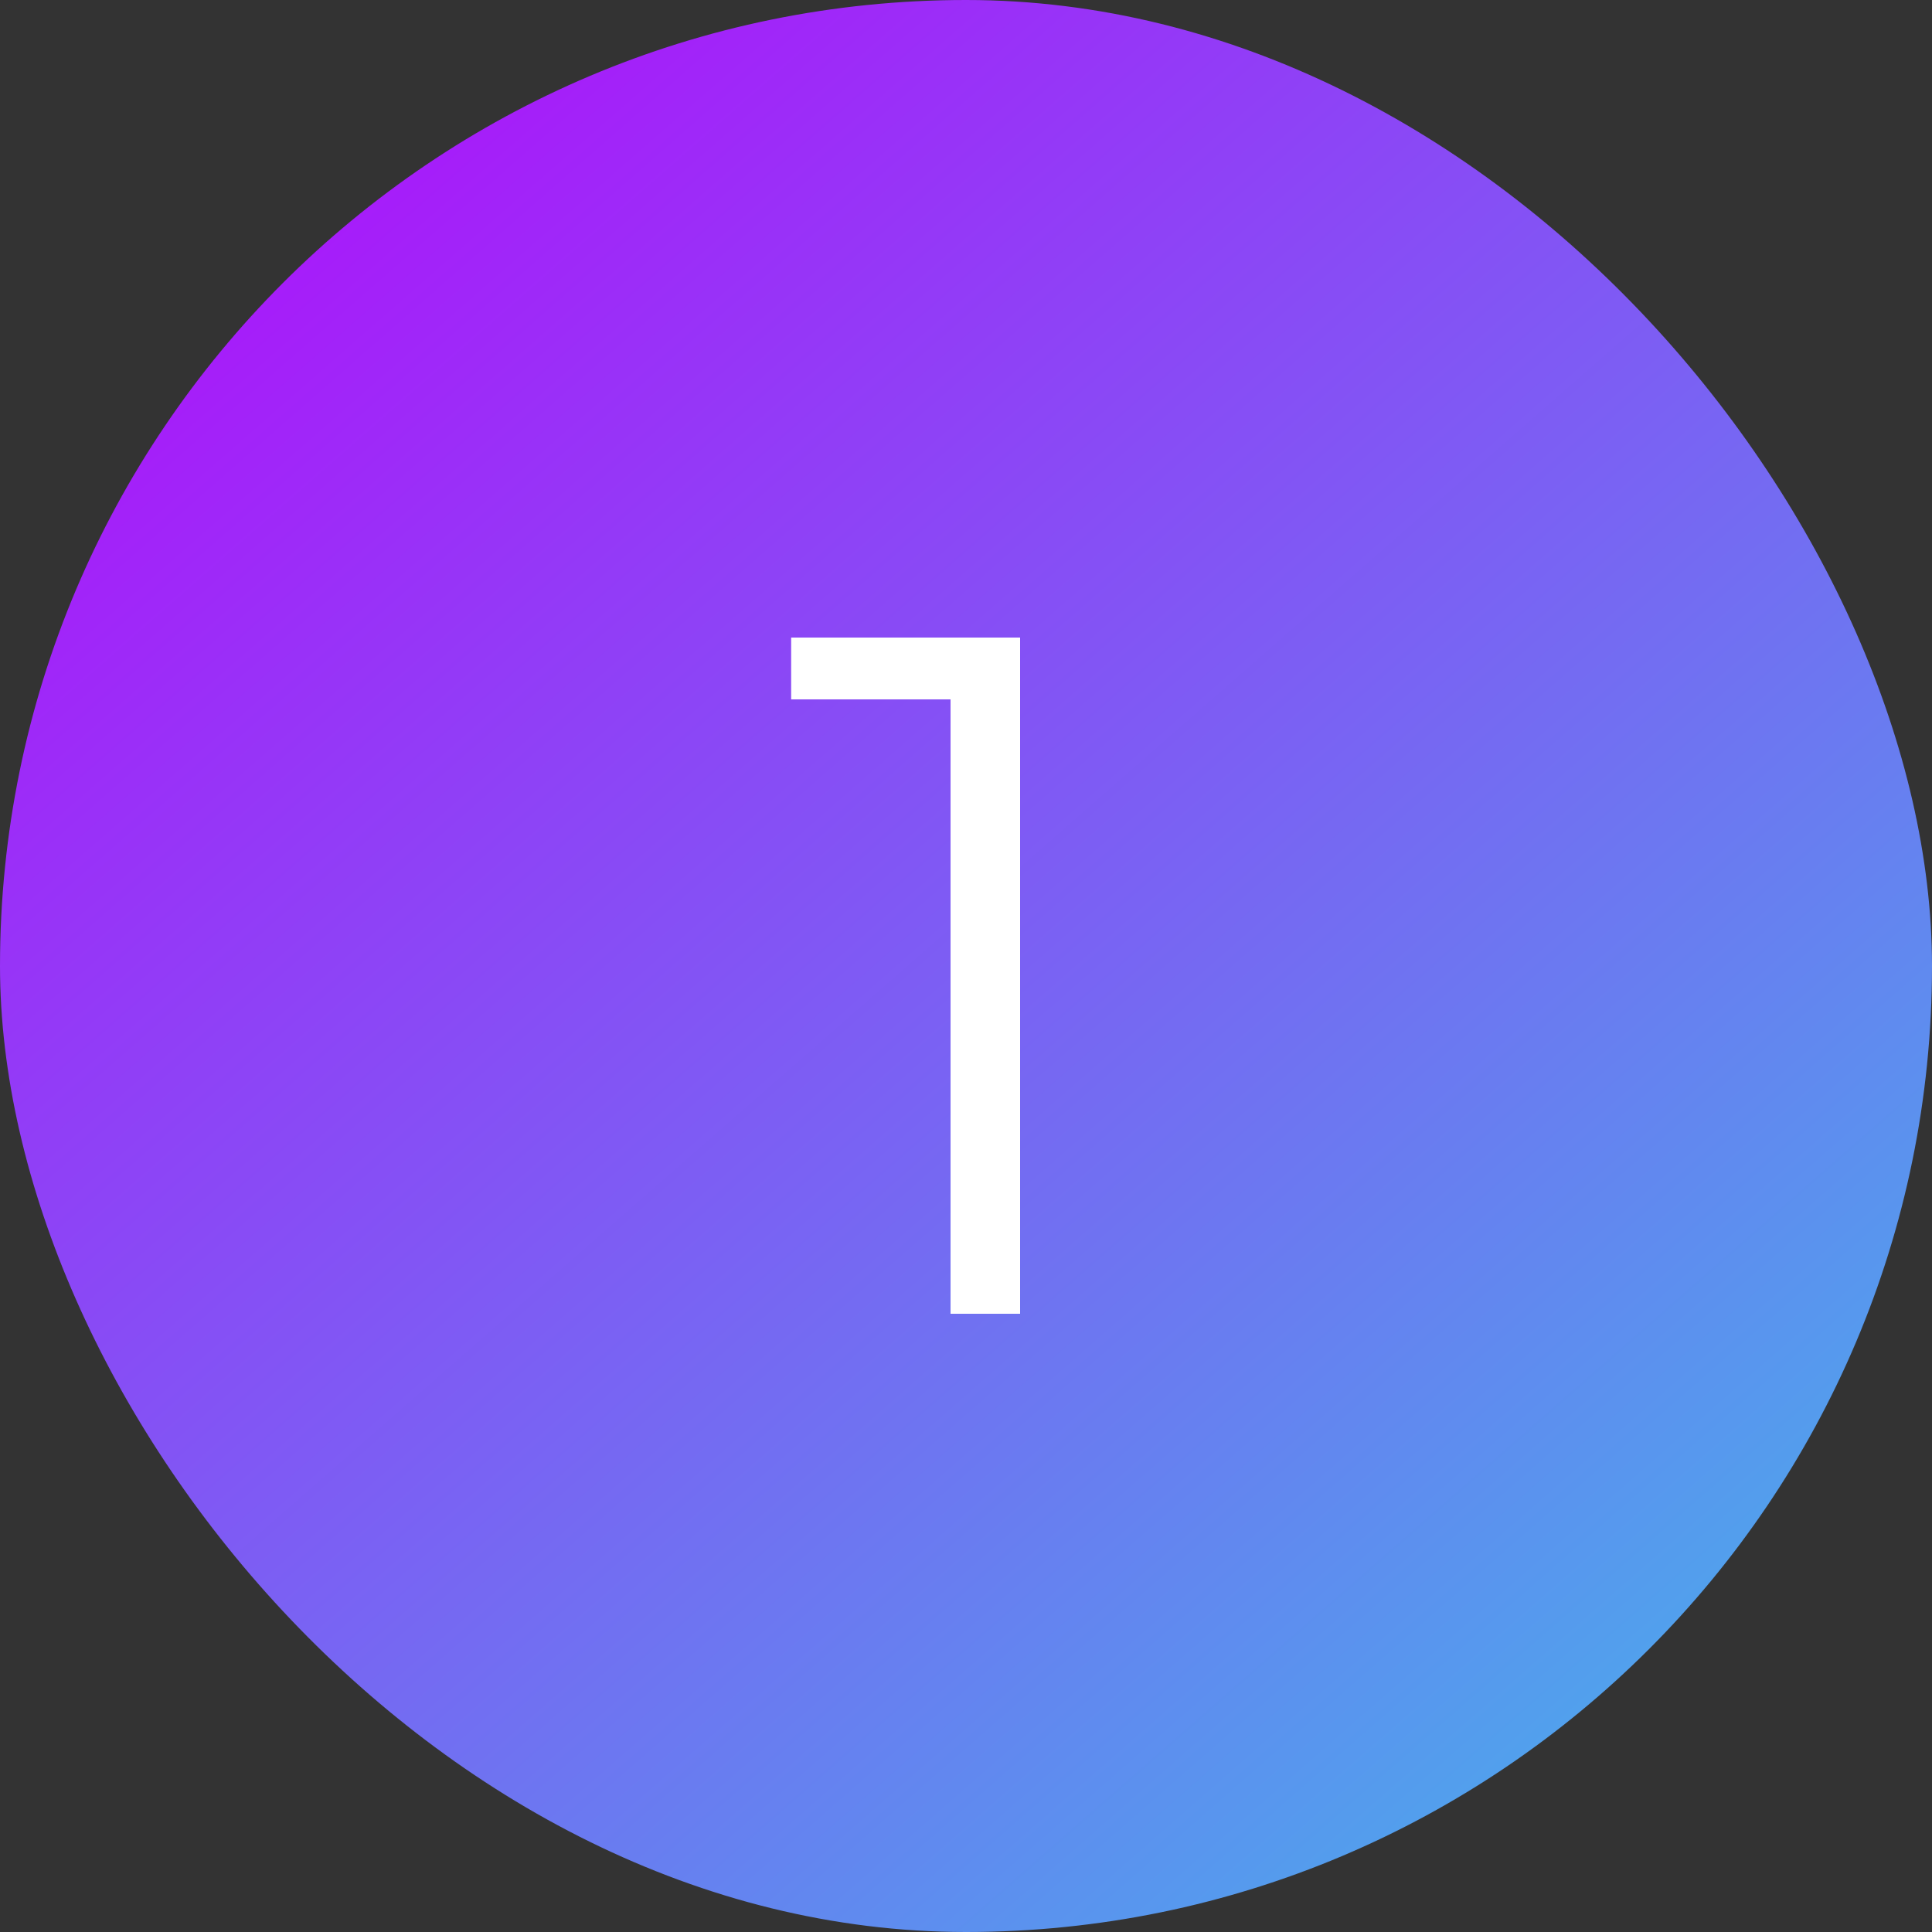
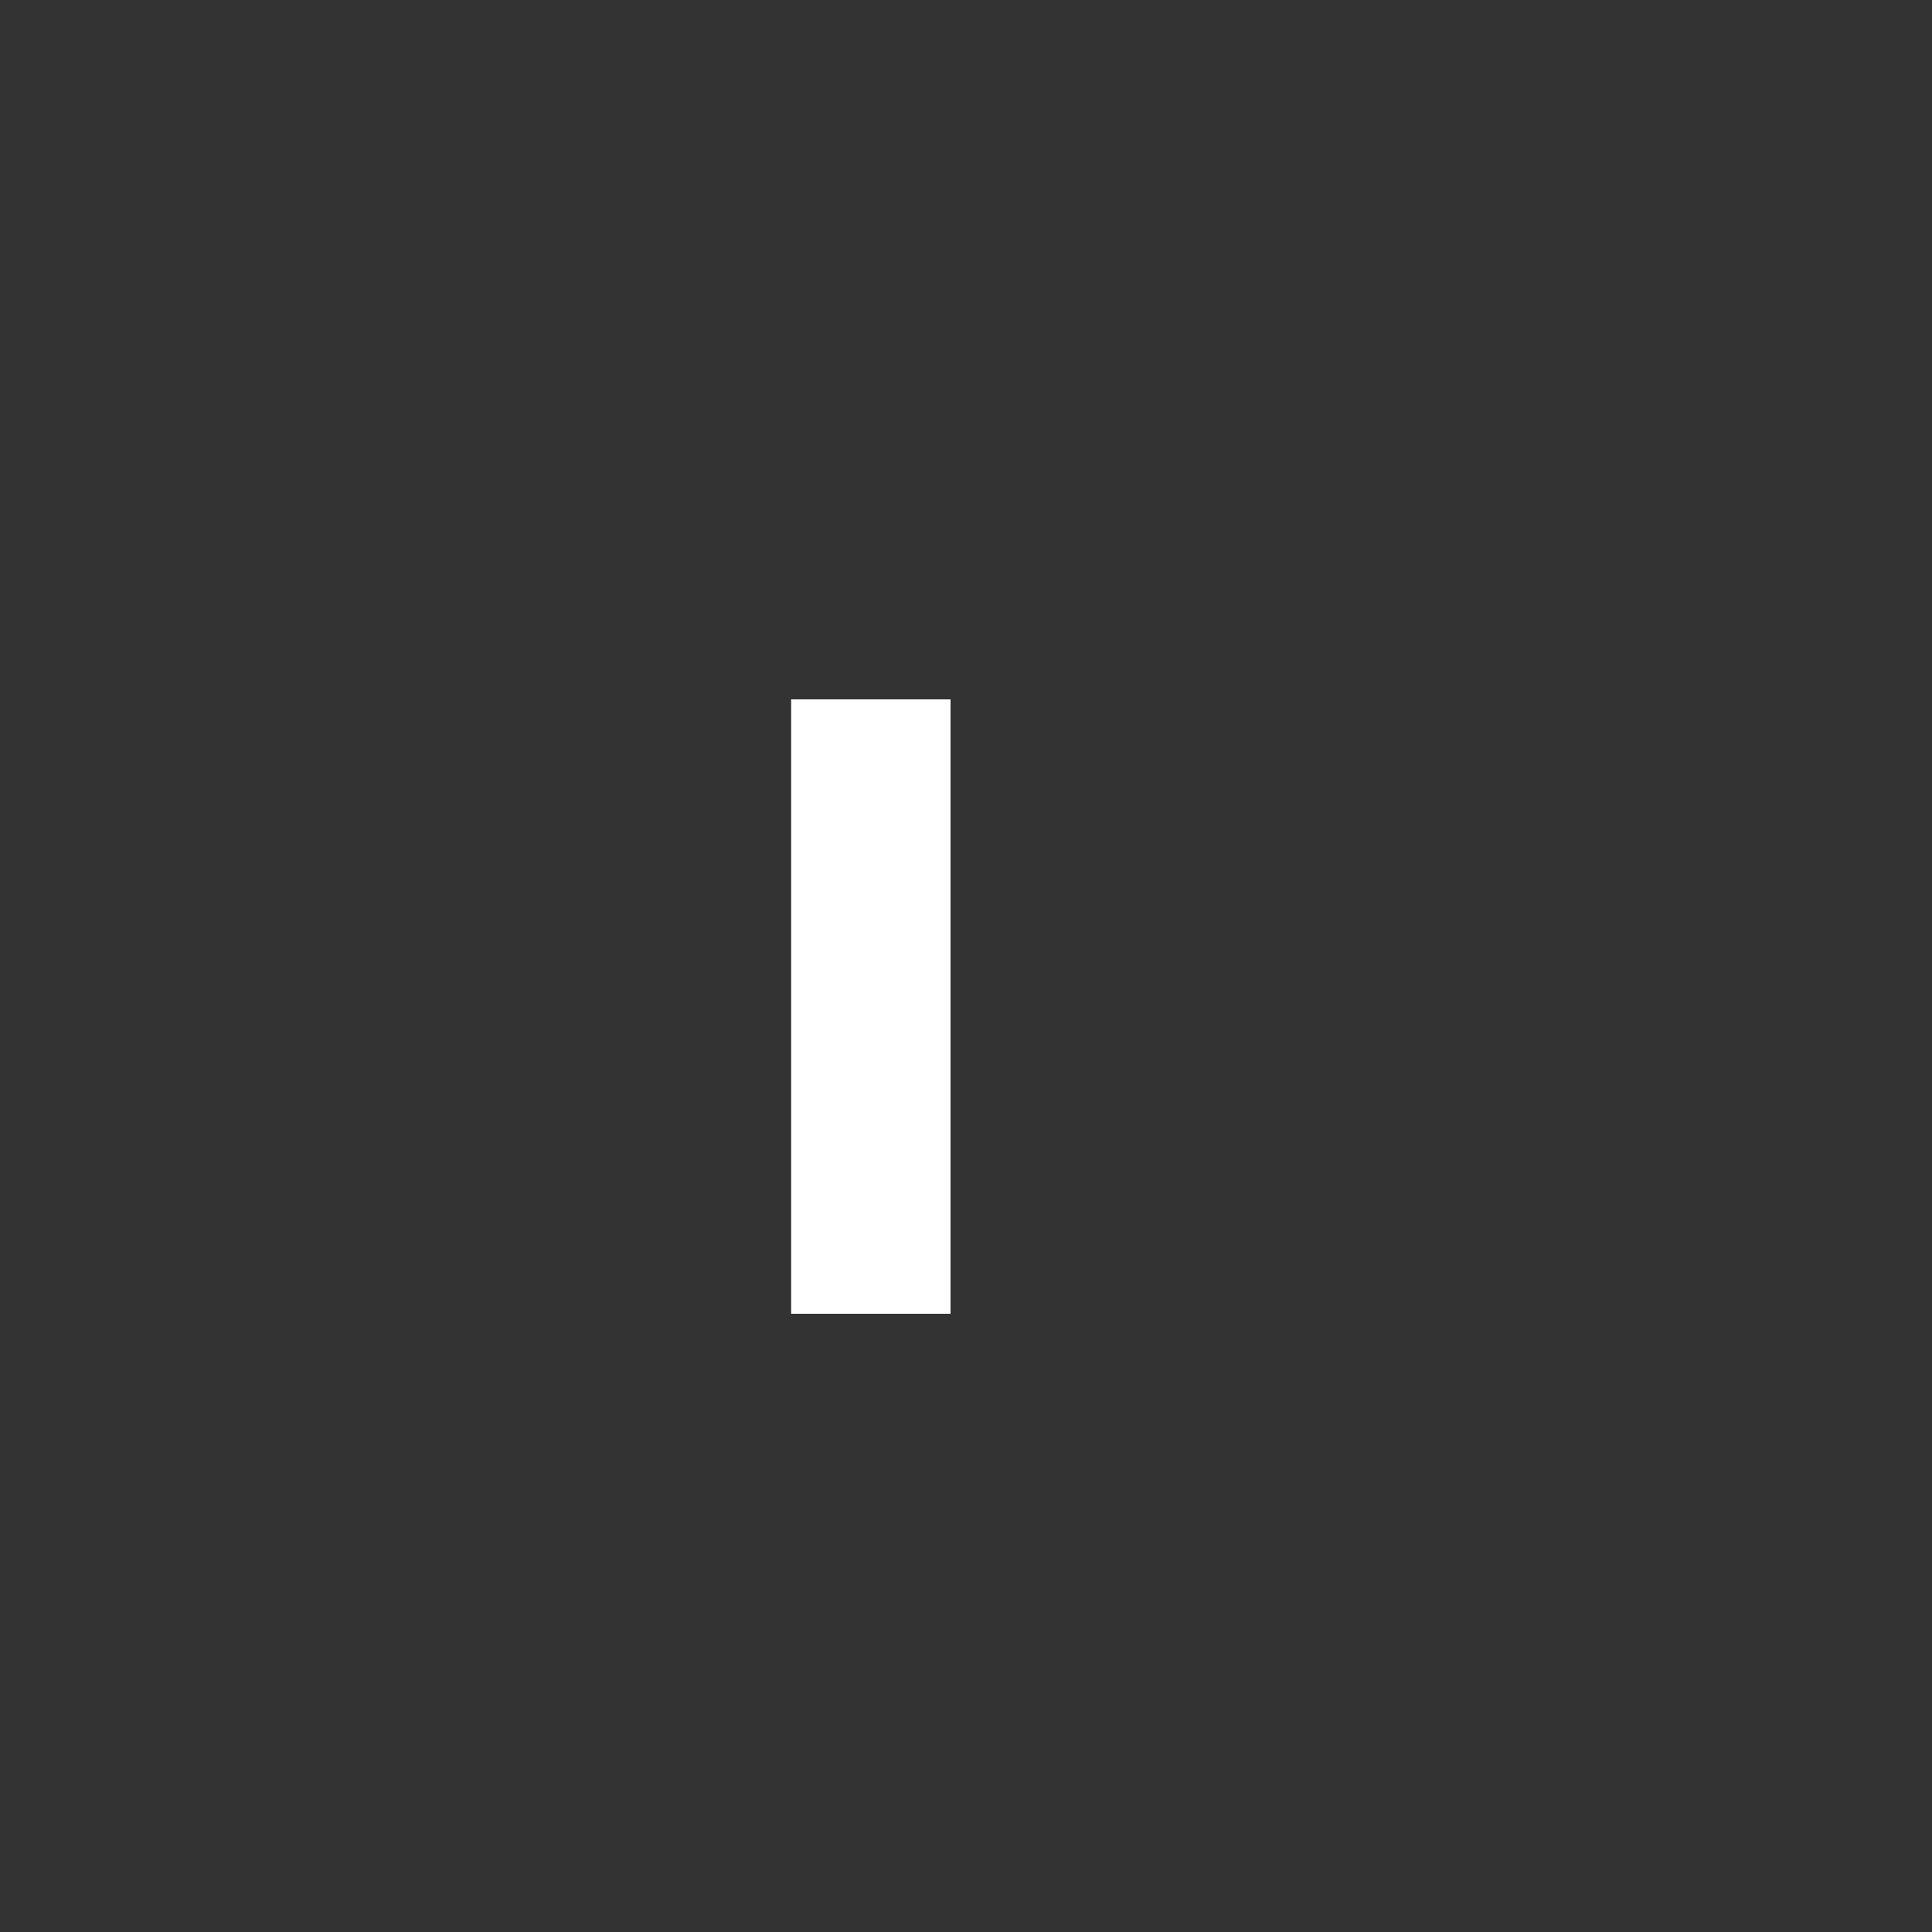
<svg xmlns="http://www.w3.org/2000/svg" width="200" height="200" viewBox="0 0 200 200" fill="none">
  <rect x="0" y="0" width="200" height="200" fill="#333333" stroke="none" />
-   <rect width="200" height="200" rx="100" fill="url(#paint0_linear_101_35)" />
-   <path d="M81.9 66H105.6V136H98.4V72.4H81.9V66Z" fill="white" />
+   <path d="M81.9 66V136H98.4V72.4H81.9V66Z" fill="white" />
  <defs>
    <linearGradient id="paint0_linear_101_35" x1="9" y1="18" x2="164" y2="195" gradientUnits="userSpaceOnUse">
      <stop stop-color="#AF0FFB" />
      <stop offset="1" stop-color="#4CA9EC" />
    </linearGradient>
  </defs>
</svg>